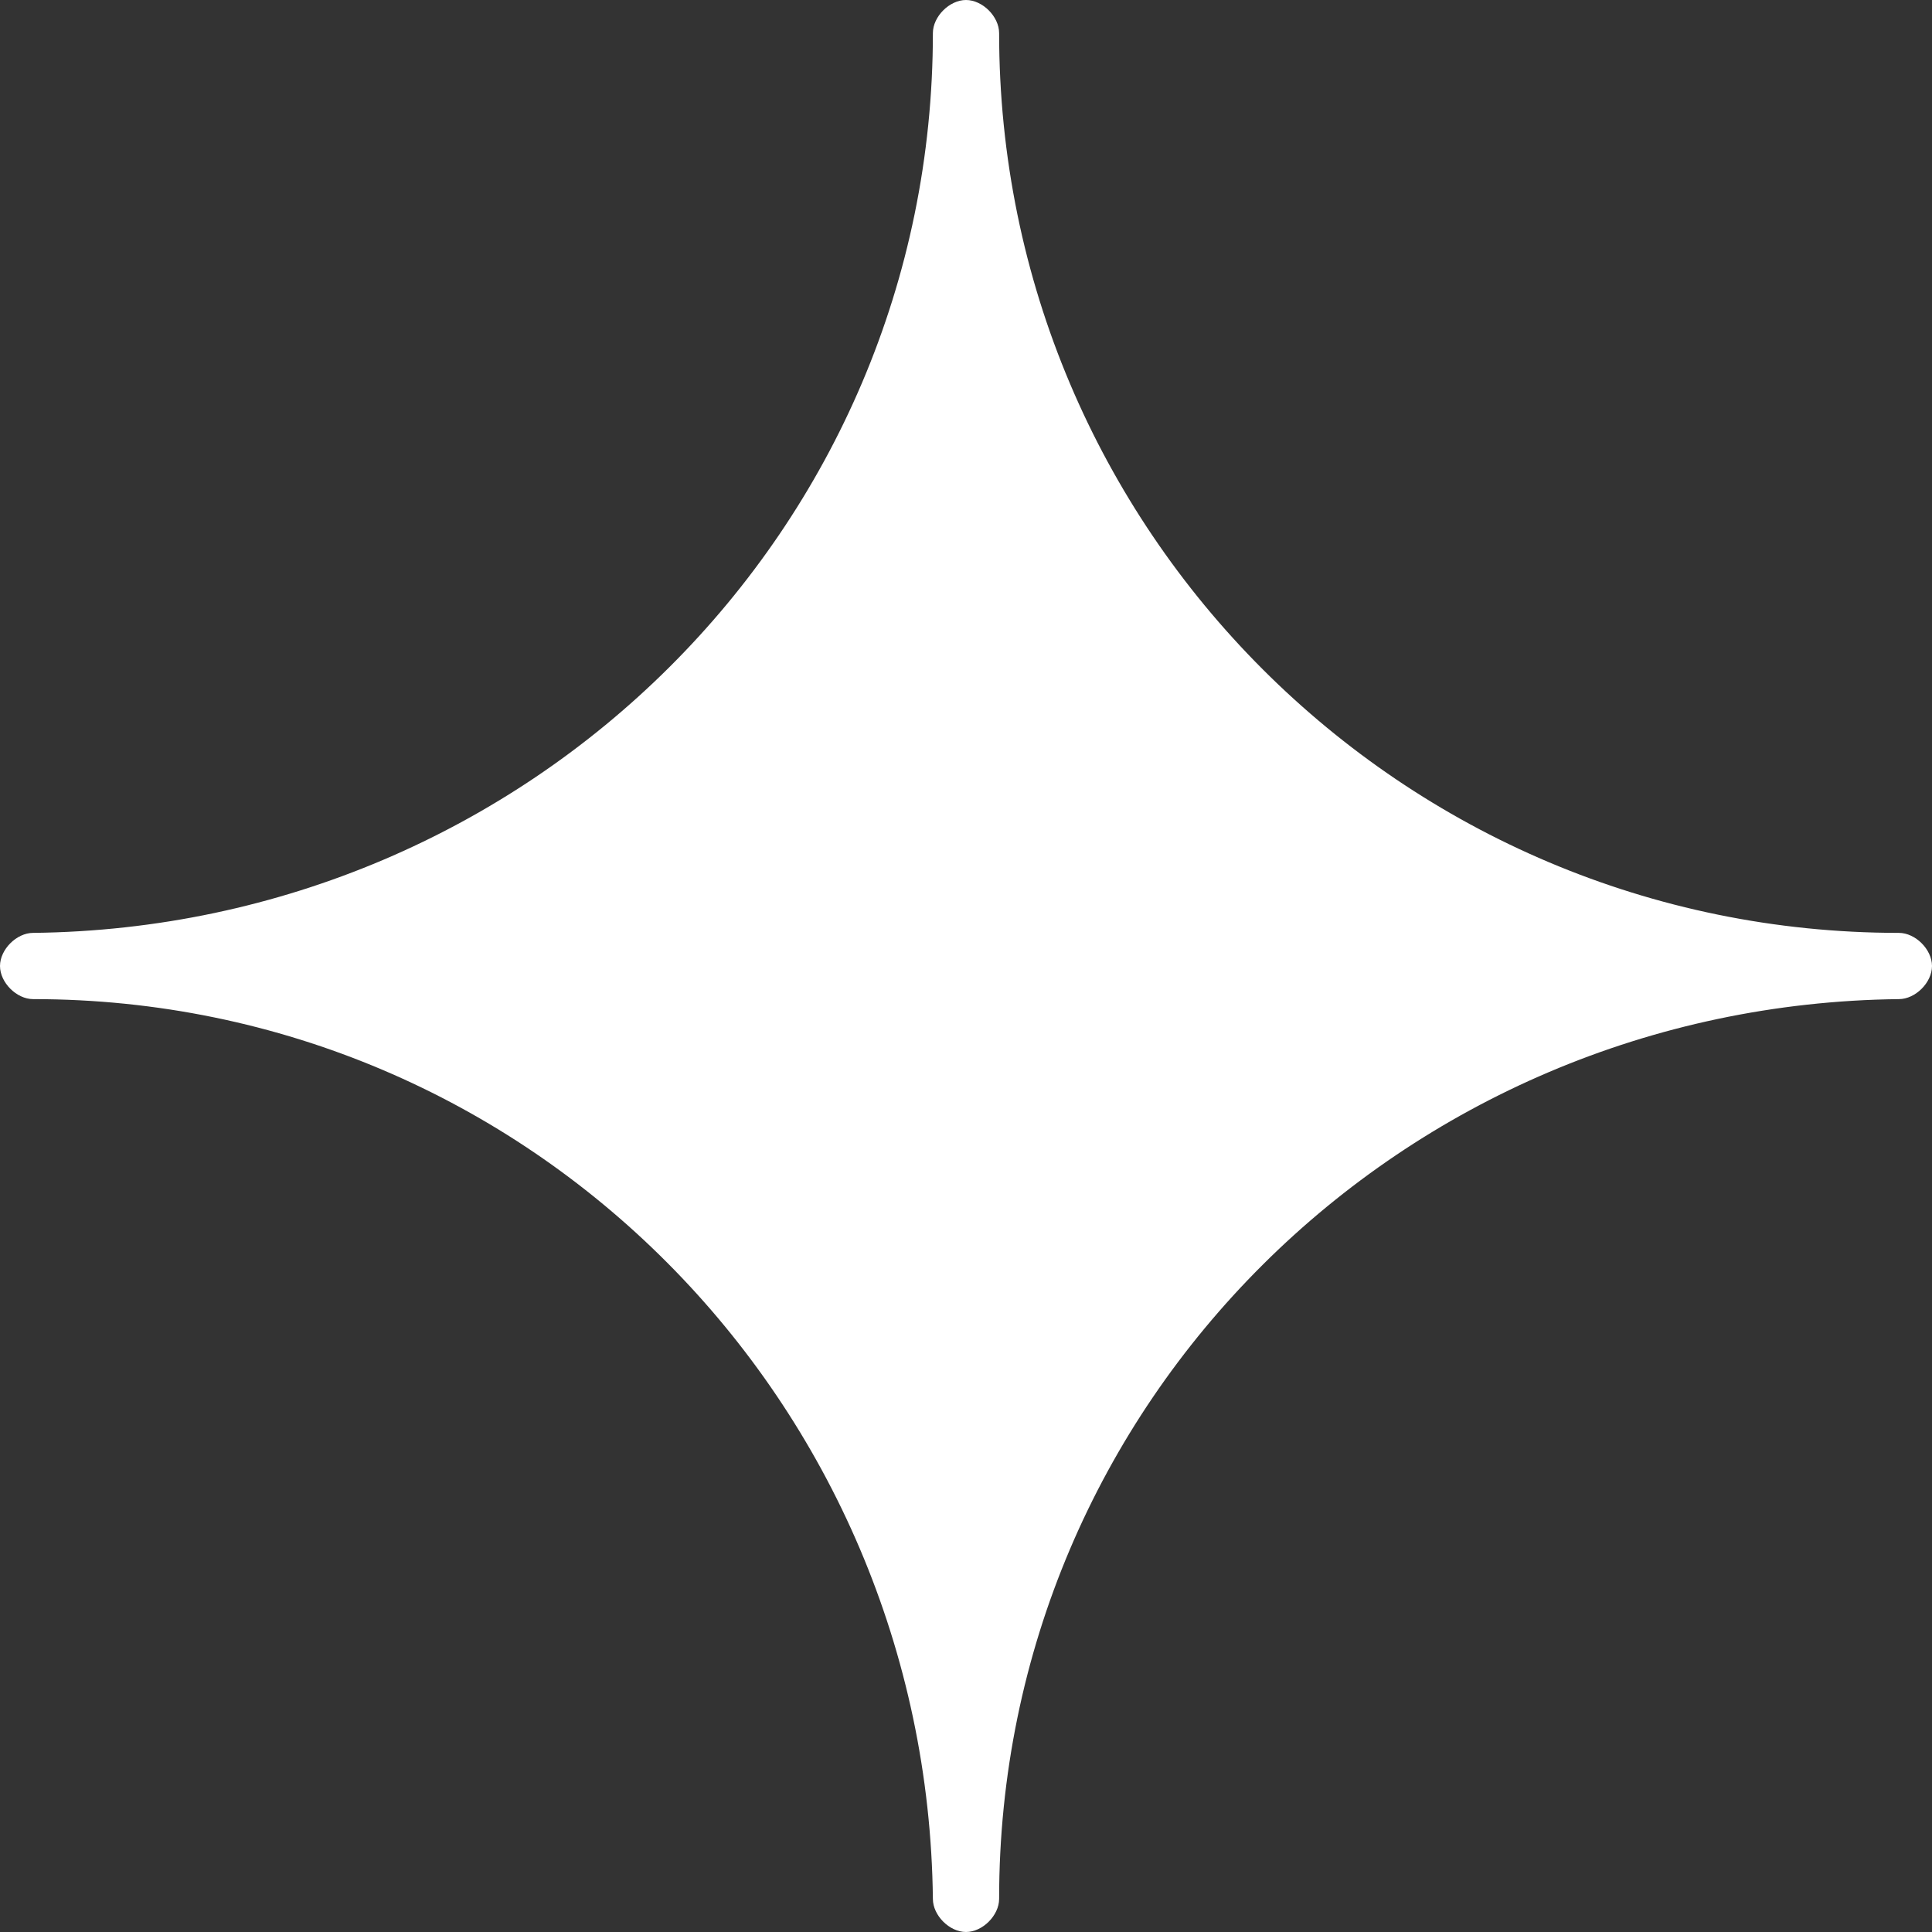
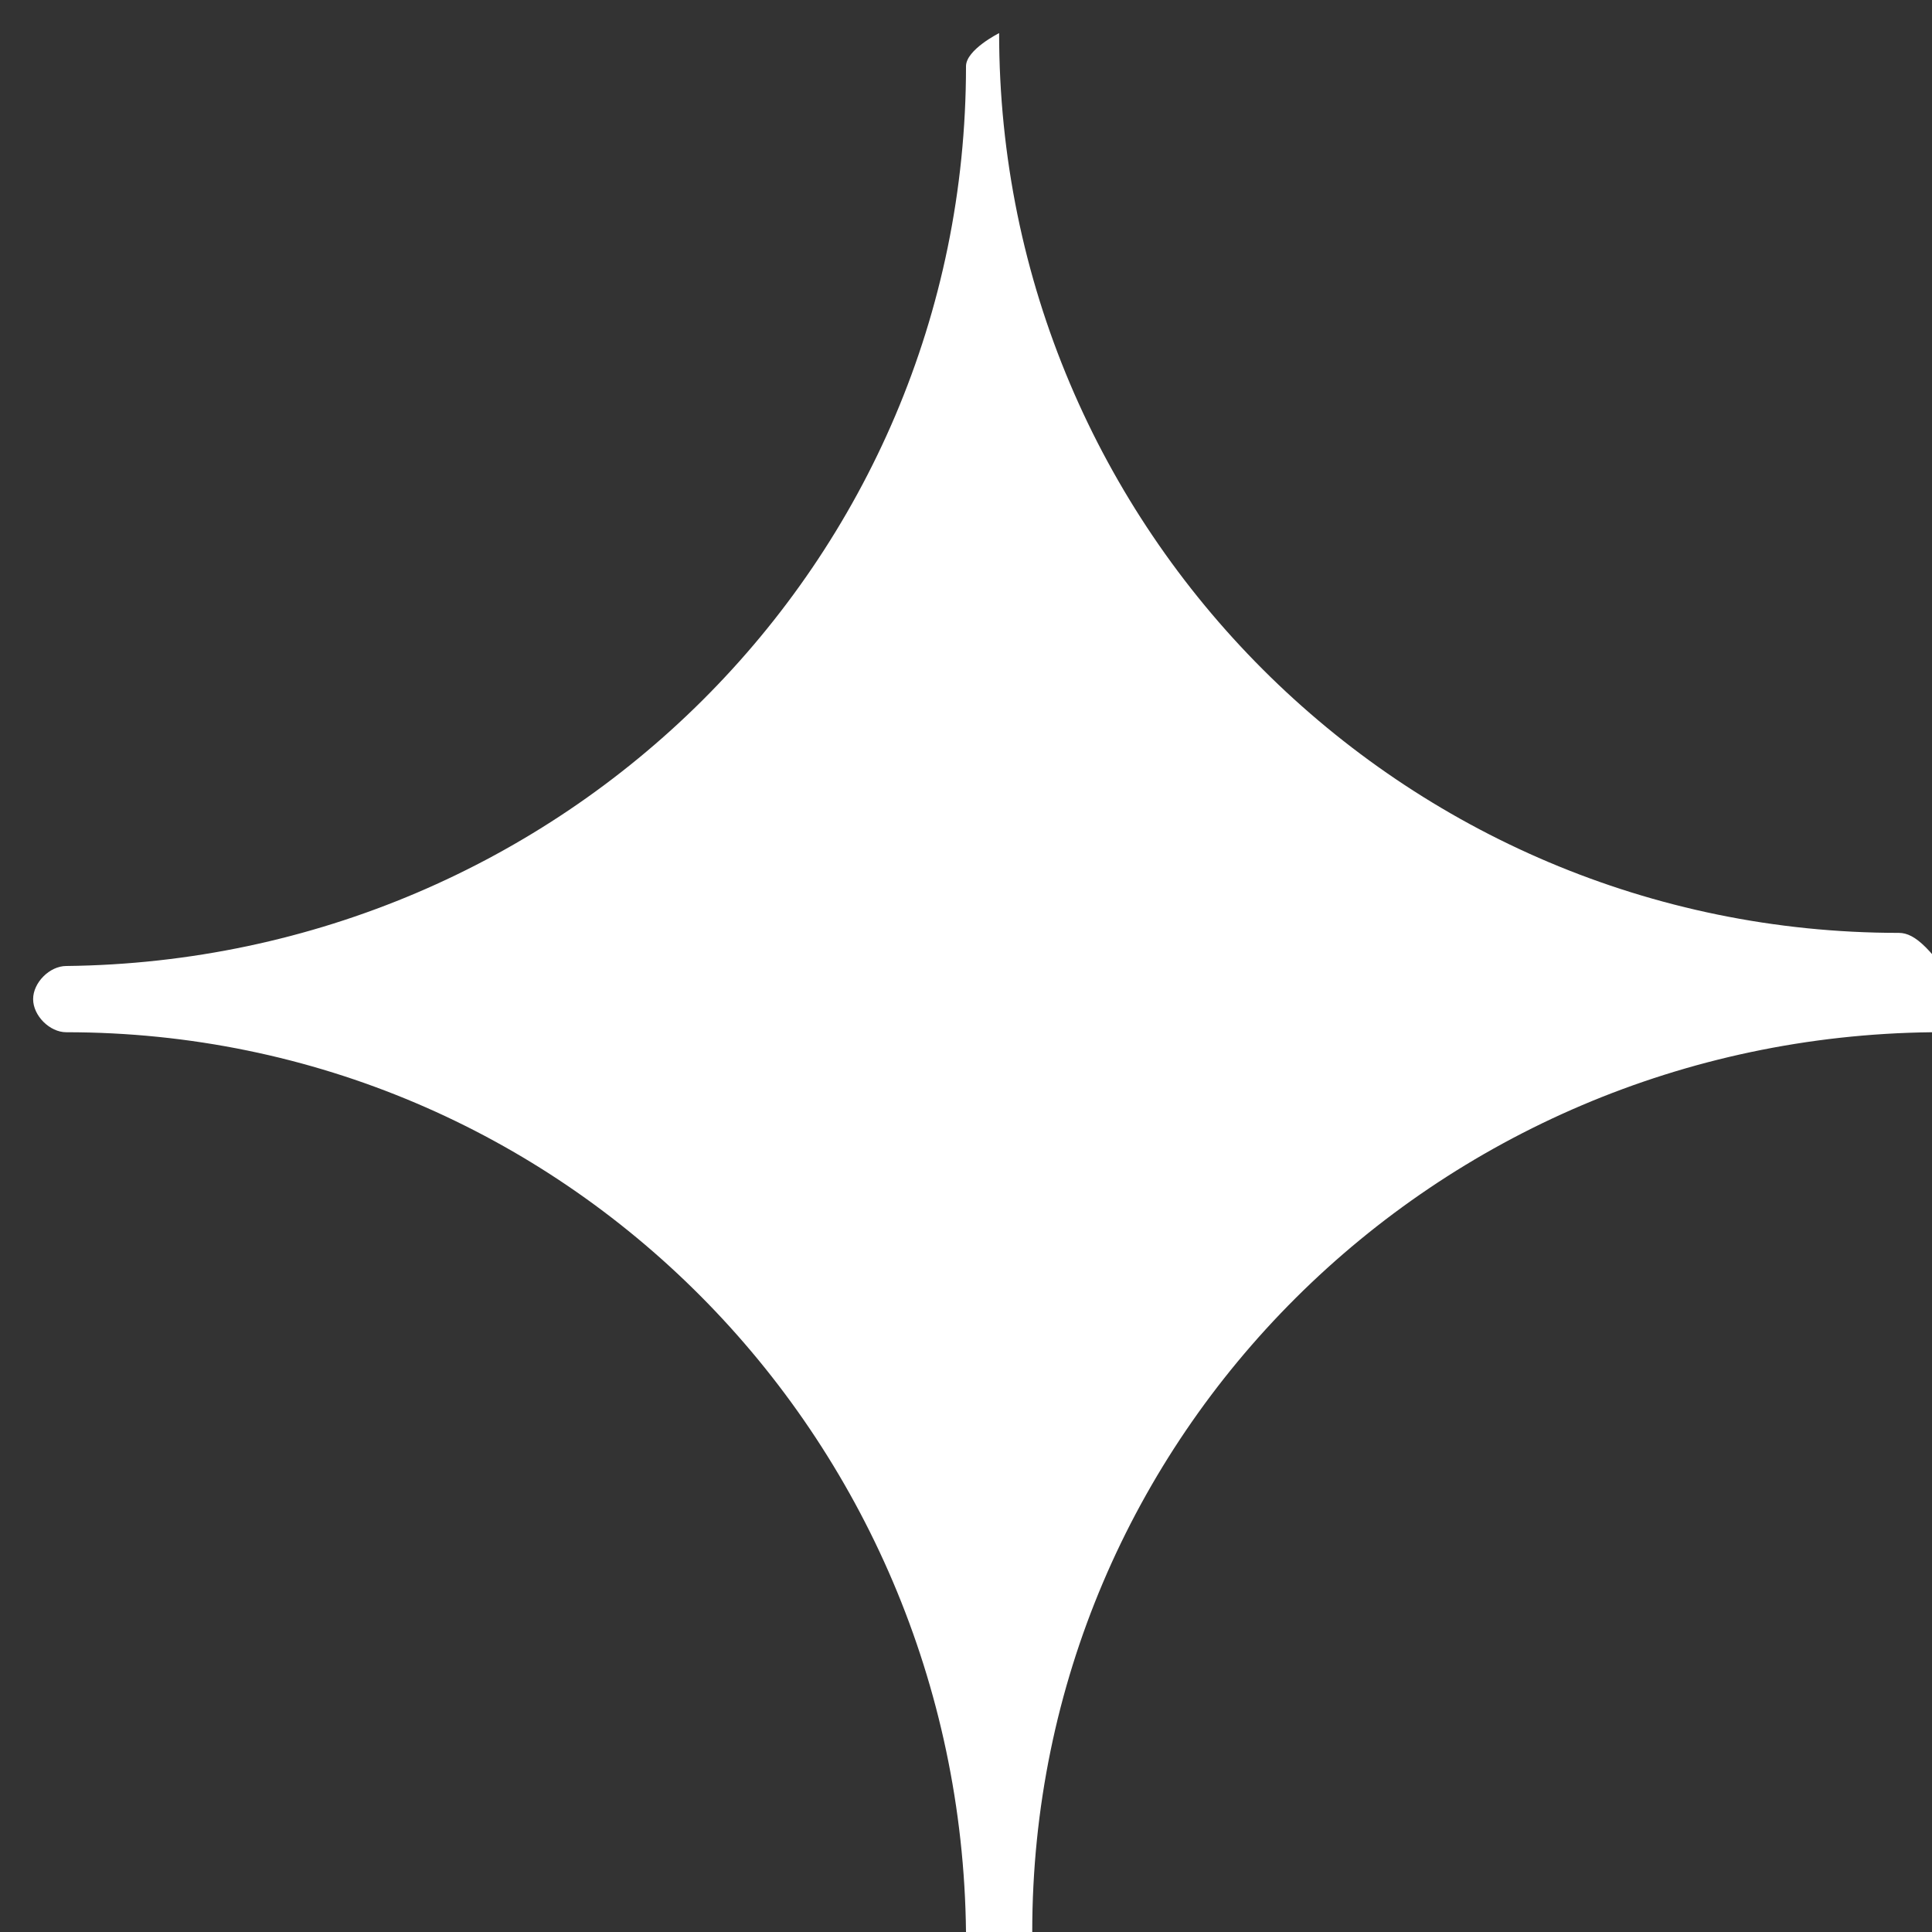
<svg xmlns="http://www.w3.org/2000/svg" version="1.1" id="Layer_1" x="0px" y="0px" viewBox="0 0 35 35" style="enable-background:new 0 0 35 35;" xml:space="preserve">
  <rect x="0" y="0" width="35" height="35" fill="#333333" stroke="none" />
  <style type="text/css">
	.st0{fill:#FFFFFF;}
</style>
-   <path class="st0" d="M34.4,16.9C34.4,16.9,34.4,16.9,34.4,16.9c-9,0-16.3-7.3-16.3-16.3c0,0,0,0,0,0c0-0.3-0.3-0.6-0.6-0.6  s-0.6,0.3-0.6,0.6c0,0,0,0,0,0c0,9-7.3,16.2-16.3,16.3c0,0,0,0,0,0c-0.3,0-0.6,0.3-0.6,0.6c0,0.3,0.3,0.6,0.6,0.6c0,0,0,0,0,0  c9,0,16.2,7.3,16.3,16.3c0,0,0,0,0,0c0,0.3,0.3,0.6,0.6,0.6s0.6-0.3,0.6-0.6c0,0,0,0,0,0c0-9,7.3-16.2,16.3-16.3c0,0,0,0,0,0  c0.3,0,0.6-0.3,0.6-0.6C35,17.2,34.7,16.9,34.4,16.9z" />
+   <path class="st0" d="M34.4,16.9C34.4,16.9,34.4,16.9,34.4,16.9c-9,0-16.3-7.3-16.3-16.3c0,0,0,0,0,0s-0.6,0.3-0.6,0.6c0,0,0,0,0,0c0,9-7.3,16.2-16.3,16.3c0,0,0,0,0,0c-0.3,0-0.6,0.3-0.6,0.6c0,0.3,0.3,0.6,0.6,0.6c0,0,0,0,0,0  c9,0,16.2,7.3,16.3,16.3c0,0,0,0,0,0c0,0.3,0.3,0.6,0.6,0.6s0.6-0.3,0.6-0.6c0,0,0,0,0,0c0-9,7.3-16.2,16.3-16.3c0,0,0,0,0,0  c0.3,0,0.6-0.3,0.6-0.6C35,17.2,34.7,16.9,34.4,16.9z" />
</svg>